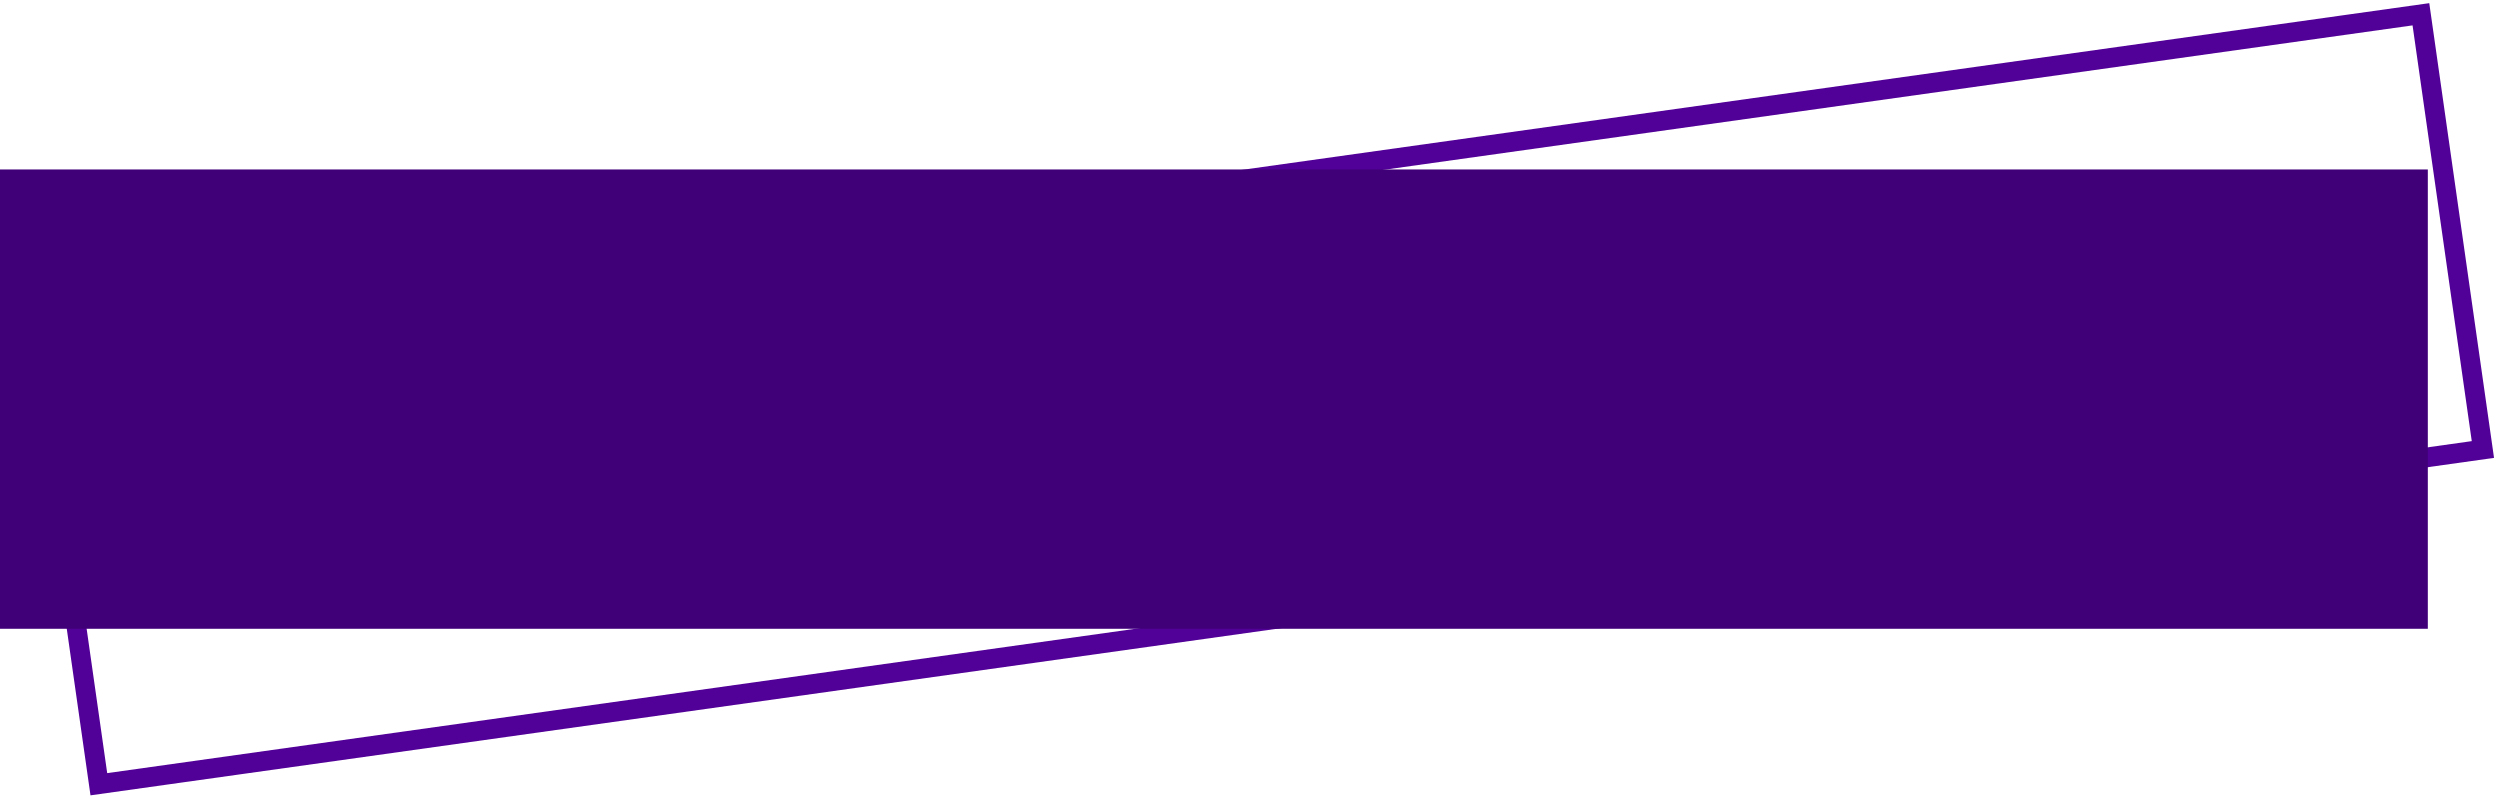
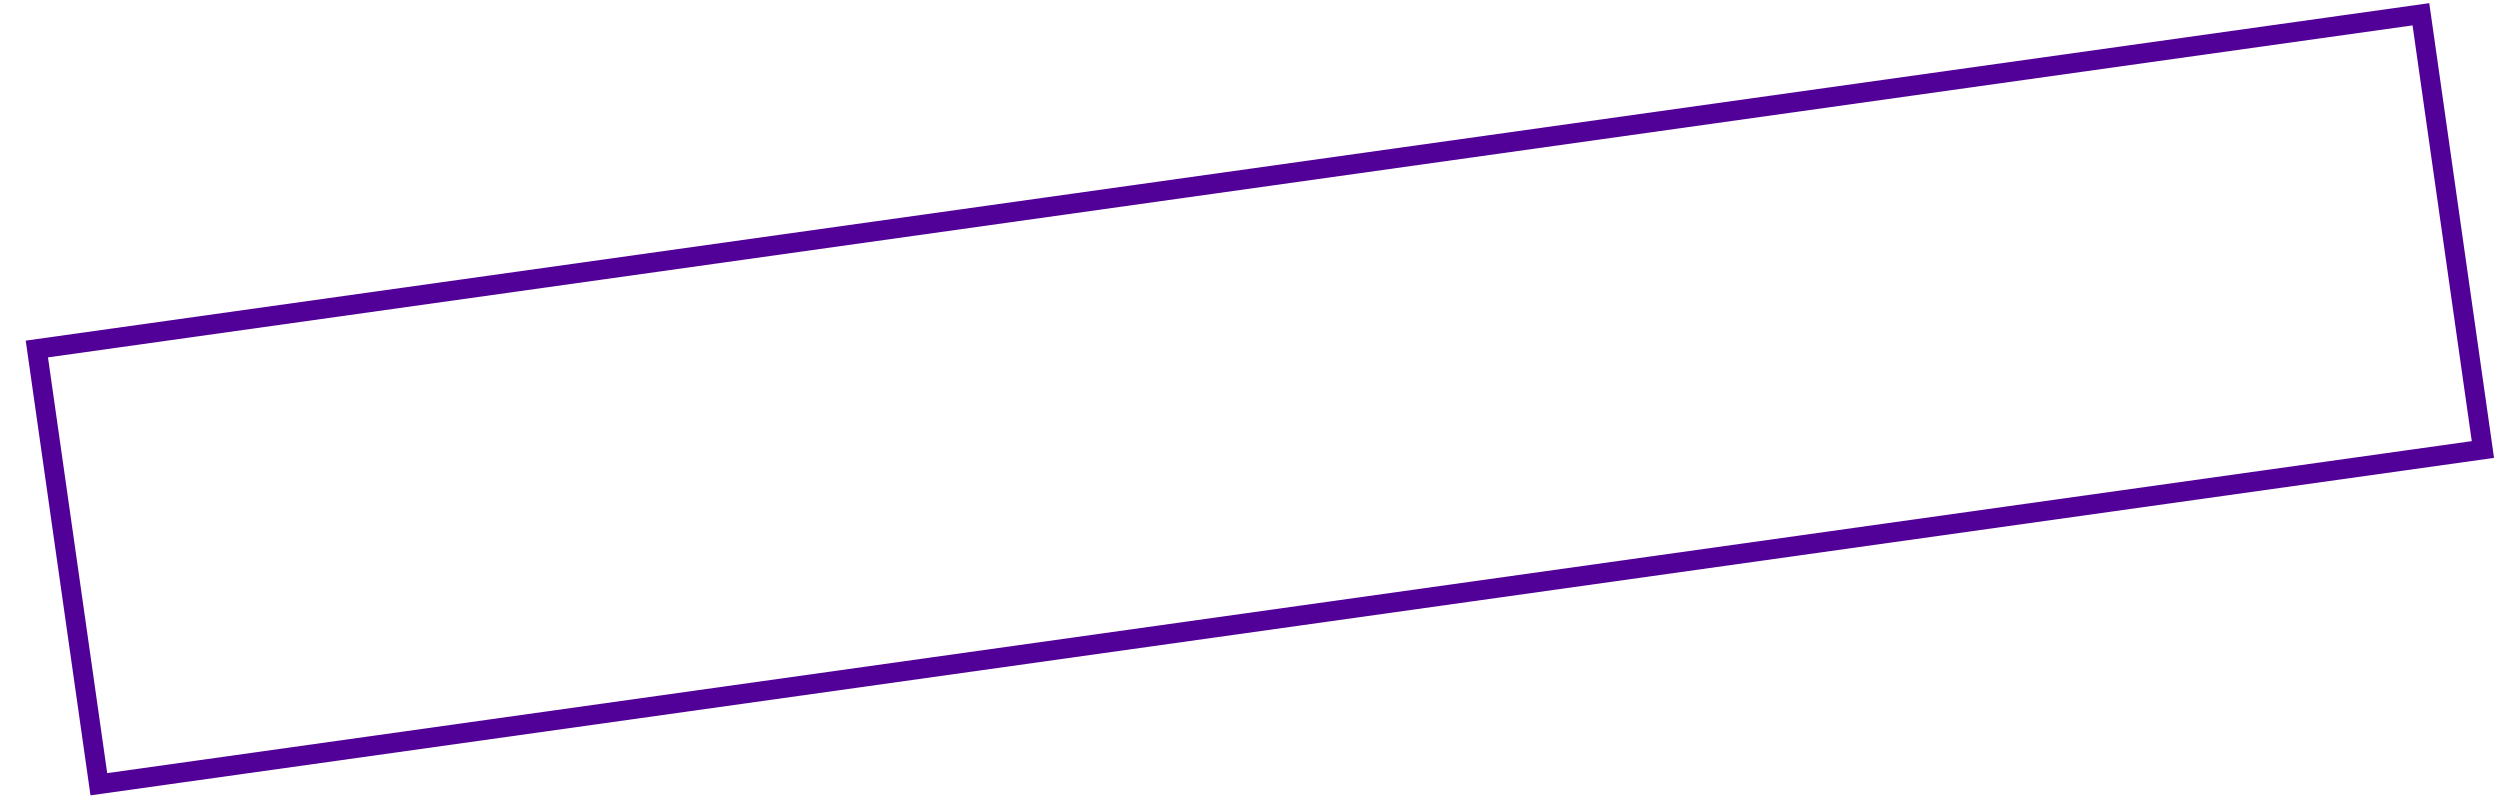
<svg xmlns="http://www.w3.org/2000/svg" width="381" height="122" viewBox="0 0 381 122" fill="none">
  <rect x="1.697" y="1.276" width="367" height="67" transform="matrix(0.99 -0.139 0.141 0.99 3.757 52.16)" stroke="#510098" stroke-width="3" />
-   <rect y="25.826" width="370" height="70" fill="#400078" />
</svg>